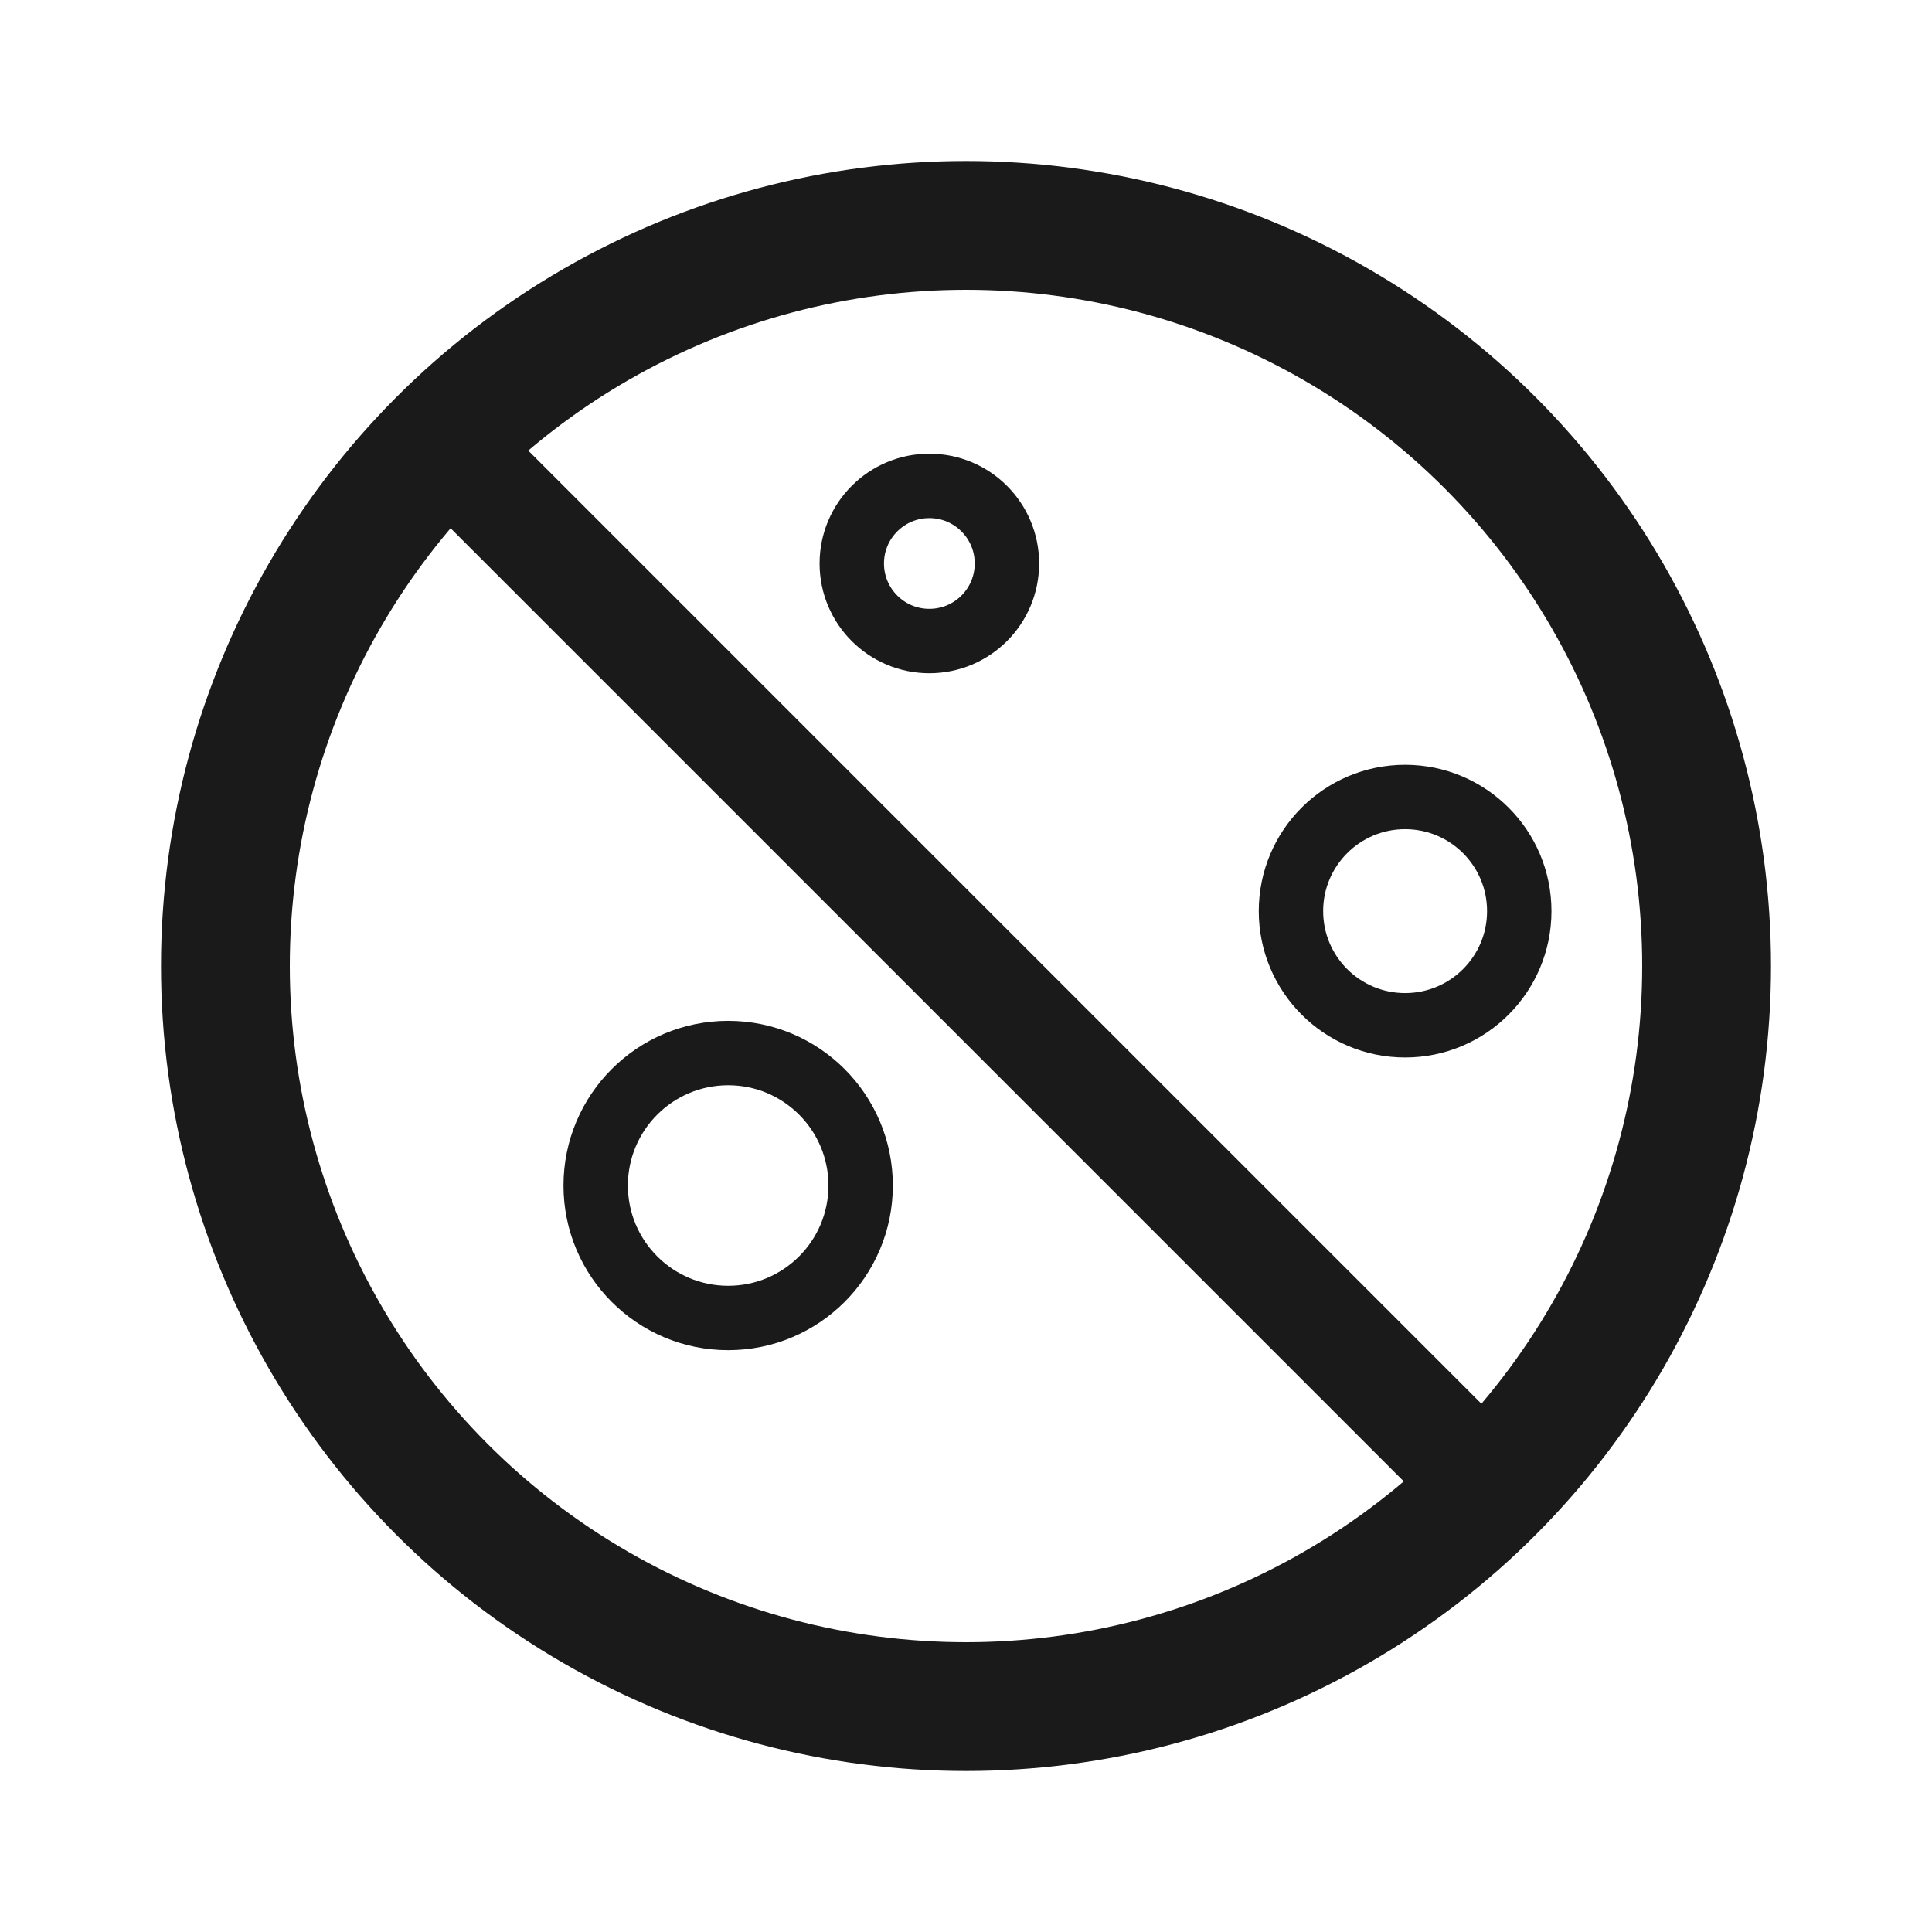
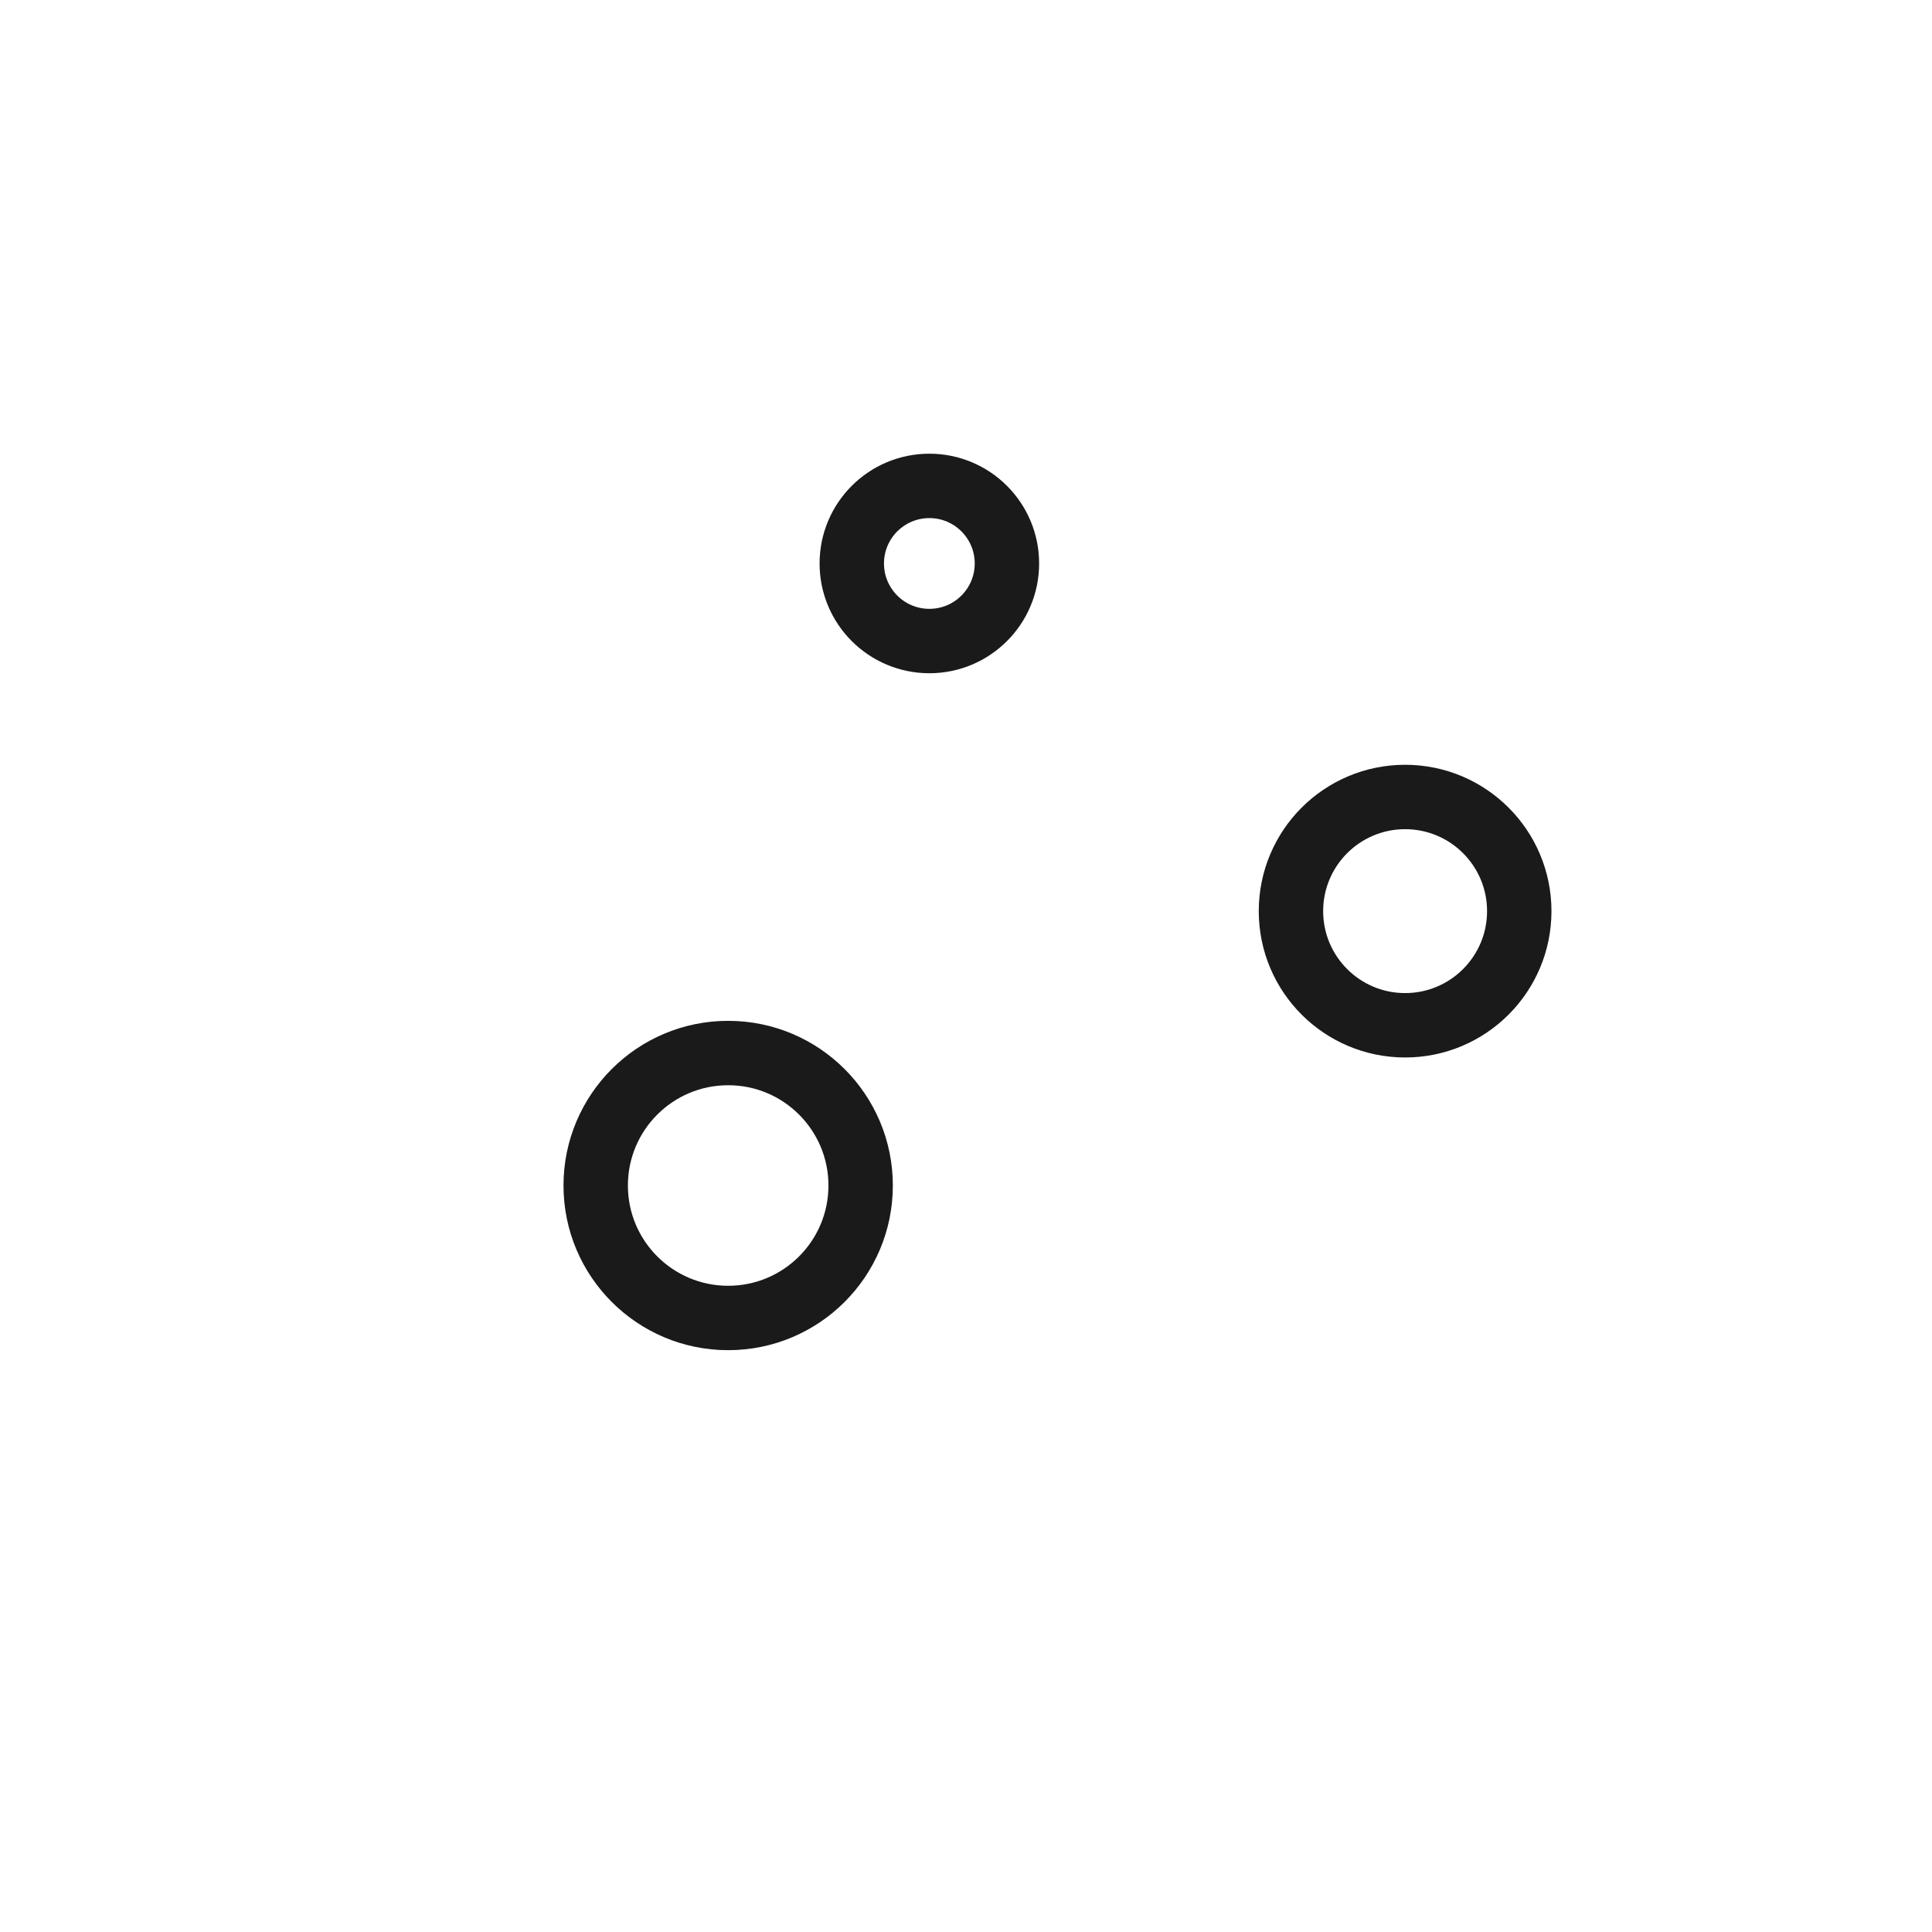
<svg xmlns="http://www.w3.org/2000/svg" fill="none" viewBox="0 0 60 60" height="60" width="60">
-   <circle stroke-width="4" stroke="#1A1A1A" r="23" cy="30" cx="30" />
-   <rect stroke-width="1.705" stroke="#1A1A1A" transform="rotate(-45 12.455 13.66)" height="47.159" width="1.705" y="13.66" x="12.455" />
  <circle stroke-width="2" stroke="#1A1A1A" r="3.545" cy="28.296" cx="43.637" />
  <circle stroke-width="2" stroke="#1A1A1A" r="4.114" cy="36.817" cx="22.614" />
  <circle stroke-width="2" stroke="#1A1A1A" r="2.409" cy="17.499" cx="28.862" />
</svg>